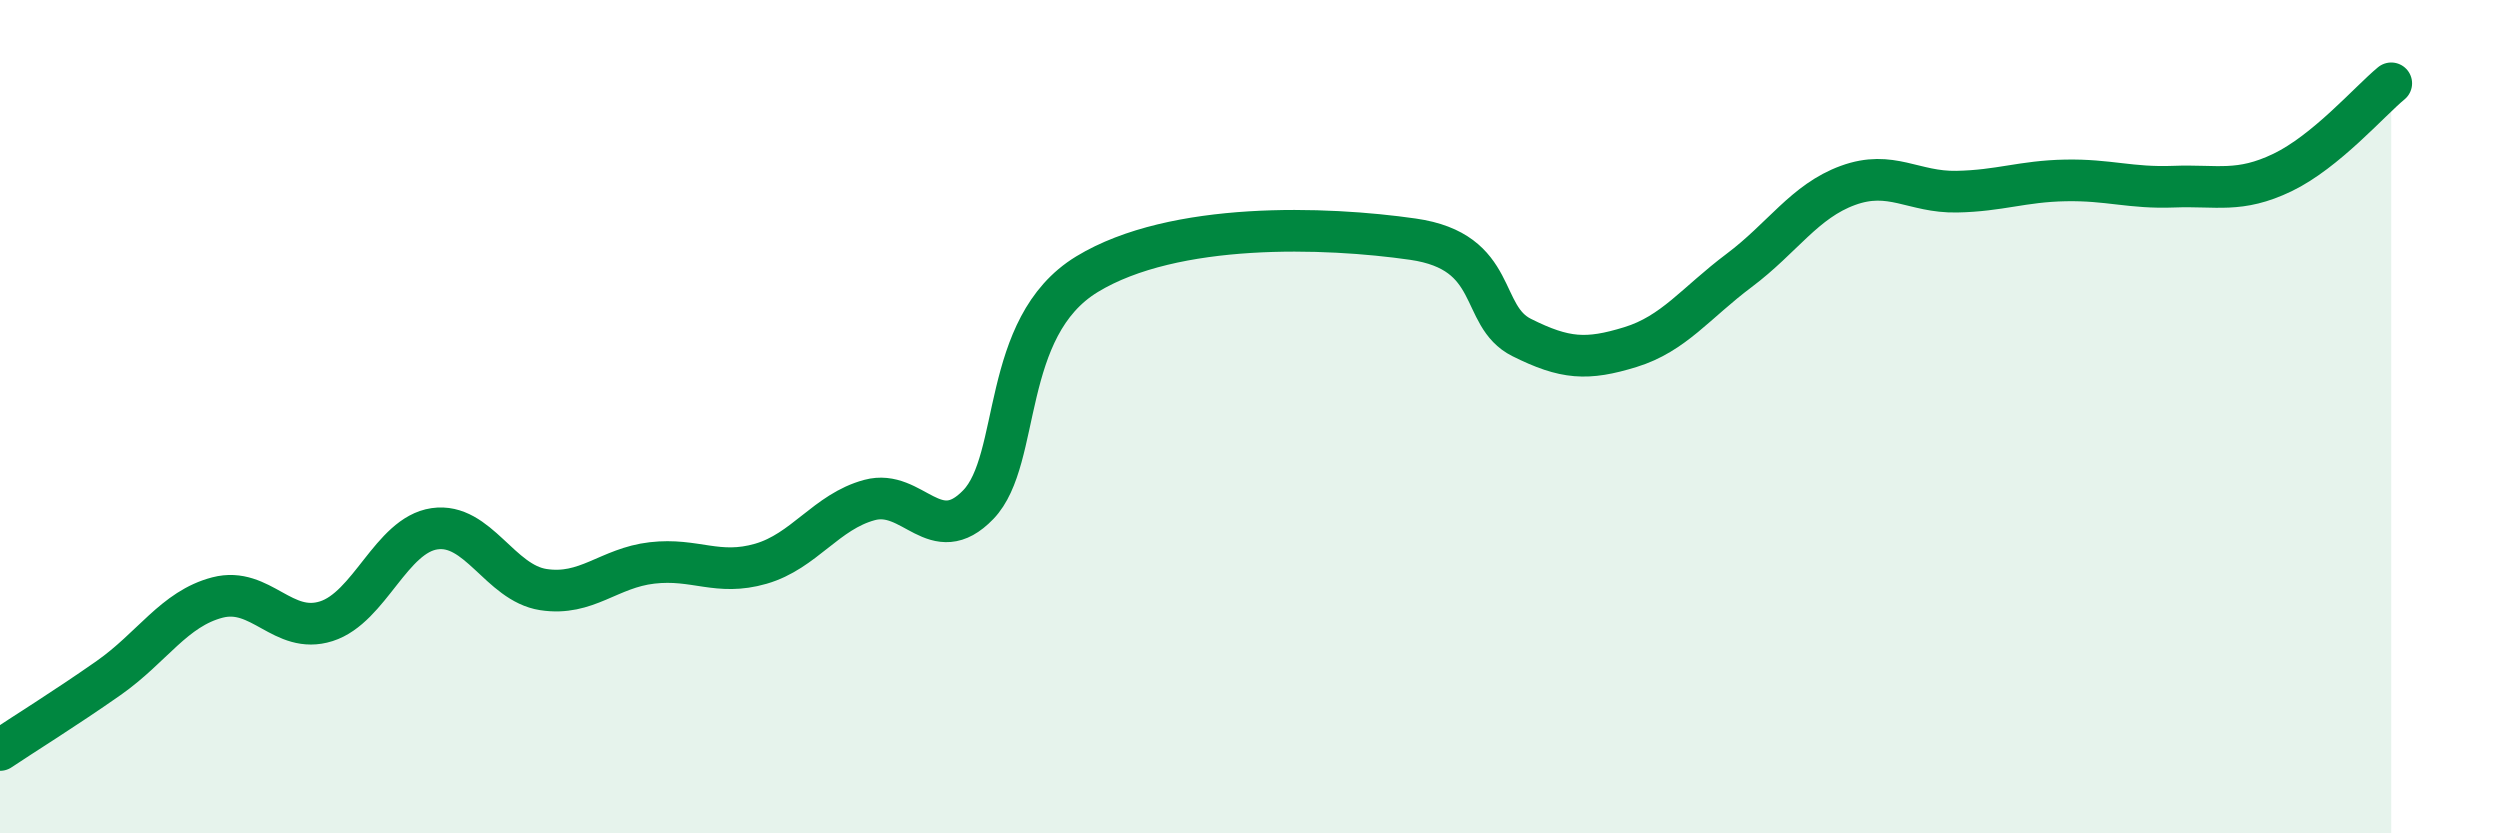
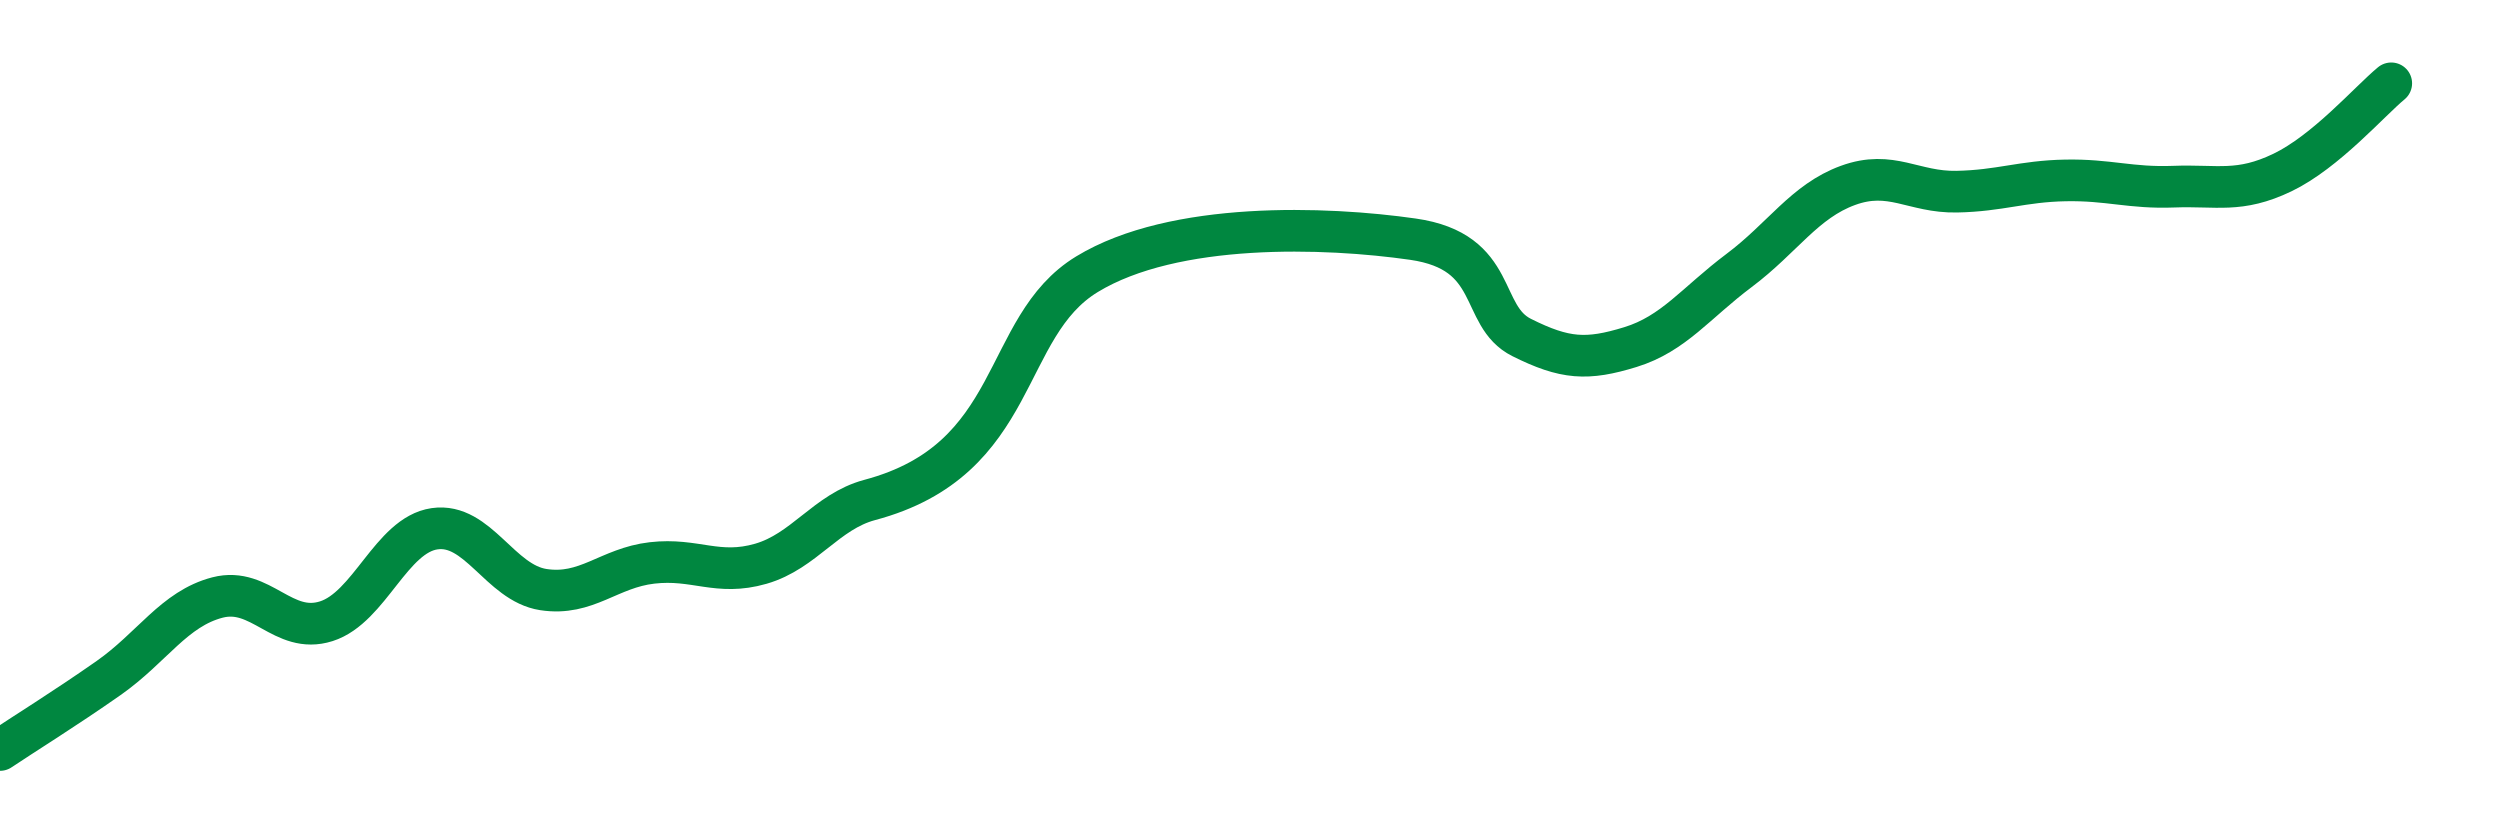
<svg xmlns="http://www.w3.org/2000/svg" width="60" height="20" viewBox="0 0 60 20">
-   <path d="M 0,18 C 0.52,17.65 1.57,17 2.61,16.27 C 3.65,15.54 4.18,14.61 5.22,14.34 C 6.26,14.07 6.79,15.24 7.83,14.91 C 8.87,14.58 9.39,12.84 10.43,12.69 C 11.47,12.54 12,13.99 13.04,14.15 C 14.08,14.31 14.61,13.63 15.65,13.51 C 16.69,13.39 17.22,13.83 18.26,13.53 C 19.3,13.23 19.83,12.28 20.87,12 C 21.91,11.72 22.44,13.19 23.48,12.11 C 24.52,11.03 24,7.85 26.09,6.58 C 28.18,5.31 31.82,5.44 33.91,5.74 C 36,6.04 35.48,7.58 36.52,8.1 C 37.56,8.62 38.09,8.65 39.13,8.33 C 40.17,8.01 40.7,7.27 41.74,6.49 C 42.78,5.71 43.31,4.83 44.35,4.45 C 45.39,4.07 45.92,4.62 46.96,4.6 C 48,4.58 48.53,4.35 49.57,4.33 C 50.61,4.31 51.13,4.52 52.17,4.48 C 53.21,4.44 53.74,4.64 54.78,4.14 C 55.82,3.64 56.87,2.43 57.39,2L57.39 20L0 20Z" fill="#008740" opacity="0.1" stroke-linecap="round" stroke-linejoin="round" />
-   <path d="M 0,18 C 0.52,17.65 1.57,17 2.61,16.27 C 3.65,15.54 4.18,14.61 5.22,14.34 C 6.26,14.07 6.79,15.24 7.83,14.91 C 8.87,14.58 9.39,12.84 10.43,12.69 C 11.47,12.54 12,13.99 13.04,14.15 C 14.08,14.31 14.61,13.63 15.65,13.51 C 16.69,13.39 17.22,13.83 18.26,13.53 C 19.3,13.23 19.83,12.28 20.87,12 C 21.91,11.72 22.44,13.19 23.48,12.11 C 24.52,11.03 24,7.85 26.09,6.58 C 28.18,5.31 31.82,5.44 33.91,5.74 C 36,6.04 35.48,7.58 36.52,8.1 C 37.56,8.62 38.09,8.65 39.13,8.33 C 40.17,8.01 40.7,7.27 41.74,6.49 C 42.78,5.71 43.31,4.83 44.35,4.45 C 45.39,4.07 45.92,4.62 46.96,4.6 C 48,4.58 48.53,4.35 49.57,4.33 C 50.61,4.31 51.13,4.52 52.17,4.48 C 53.21,4.44 53.74,4.64 54.78,4.14 C 55.82,3.64 56.87,2.43 57.39,2" stroke="#008740" stroke-width="1" fill="none" stroke-linecap="round" stroke-linejoin="round" />
+   <path d="M 0,18 C 0.52,17.65 1.57,17 2.61,16.27 C 3.65,15.54 4.18,14.61 5.22,14.34 C 6.26,14.07 6.79,15.24 7.83,14.91 C 8.87,14.58 9.39,12.84 10.43,12.69 C 11.47,12.54 12,13.99 13.04,14.15 C 14.08,14.31 14.61,13.63 15.65,13.51 C 16.69,13.39 17.22,13.83 18.26,13.53 C 19.3,13.23 19.83,12.28 20.87,12 C 24.52,11.03 24,7.85 26.09,6.58 C 28.18,5.31 31.82,5.44 33.91,5.74 C 36,6.04 35.48,7.58 36.52,8.1 C 37.56,8.62 38.09,8.65 39.13,8.33 C 40.17,8.01 40.7,7.27 41.74,6.49 C 42.78,5.71 43.31,4.83 44.35,4.45 C 45.39,4.07 45.92,4.62 46.96,4.6 C 48,4.58 48.53,4.35 49.57,4.33 C 50.61,4.31 51.13,4.52 52.17,4.48 C 53.21,4.44 53.74,4.64 54.78,4.14 C 55.82,3.64 56.87,2.43 57.39,2" stroke="#008740" stroke-width="1" fill="none" stroke-linecap="round" stroke-linejoin="round" />
</svg>